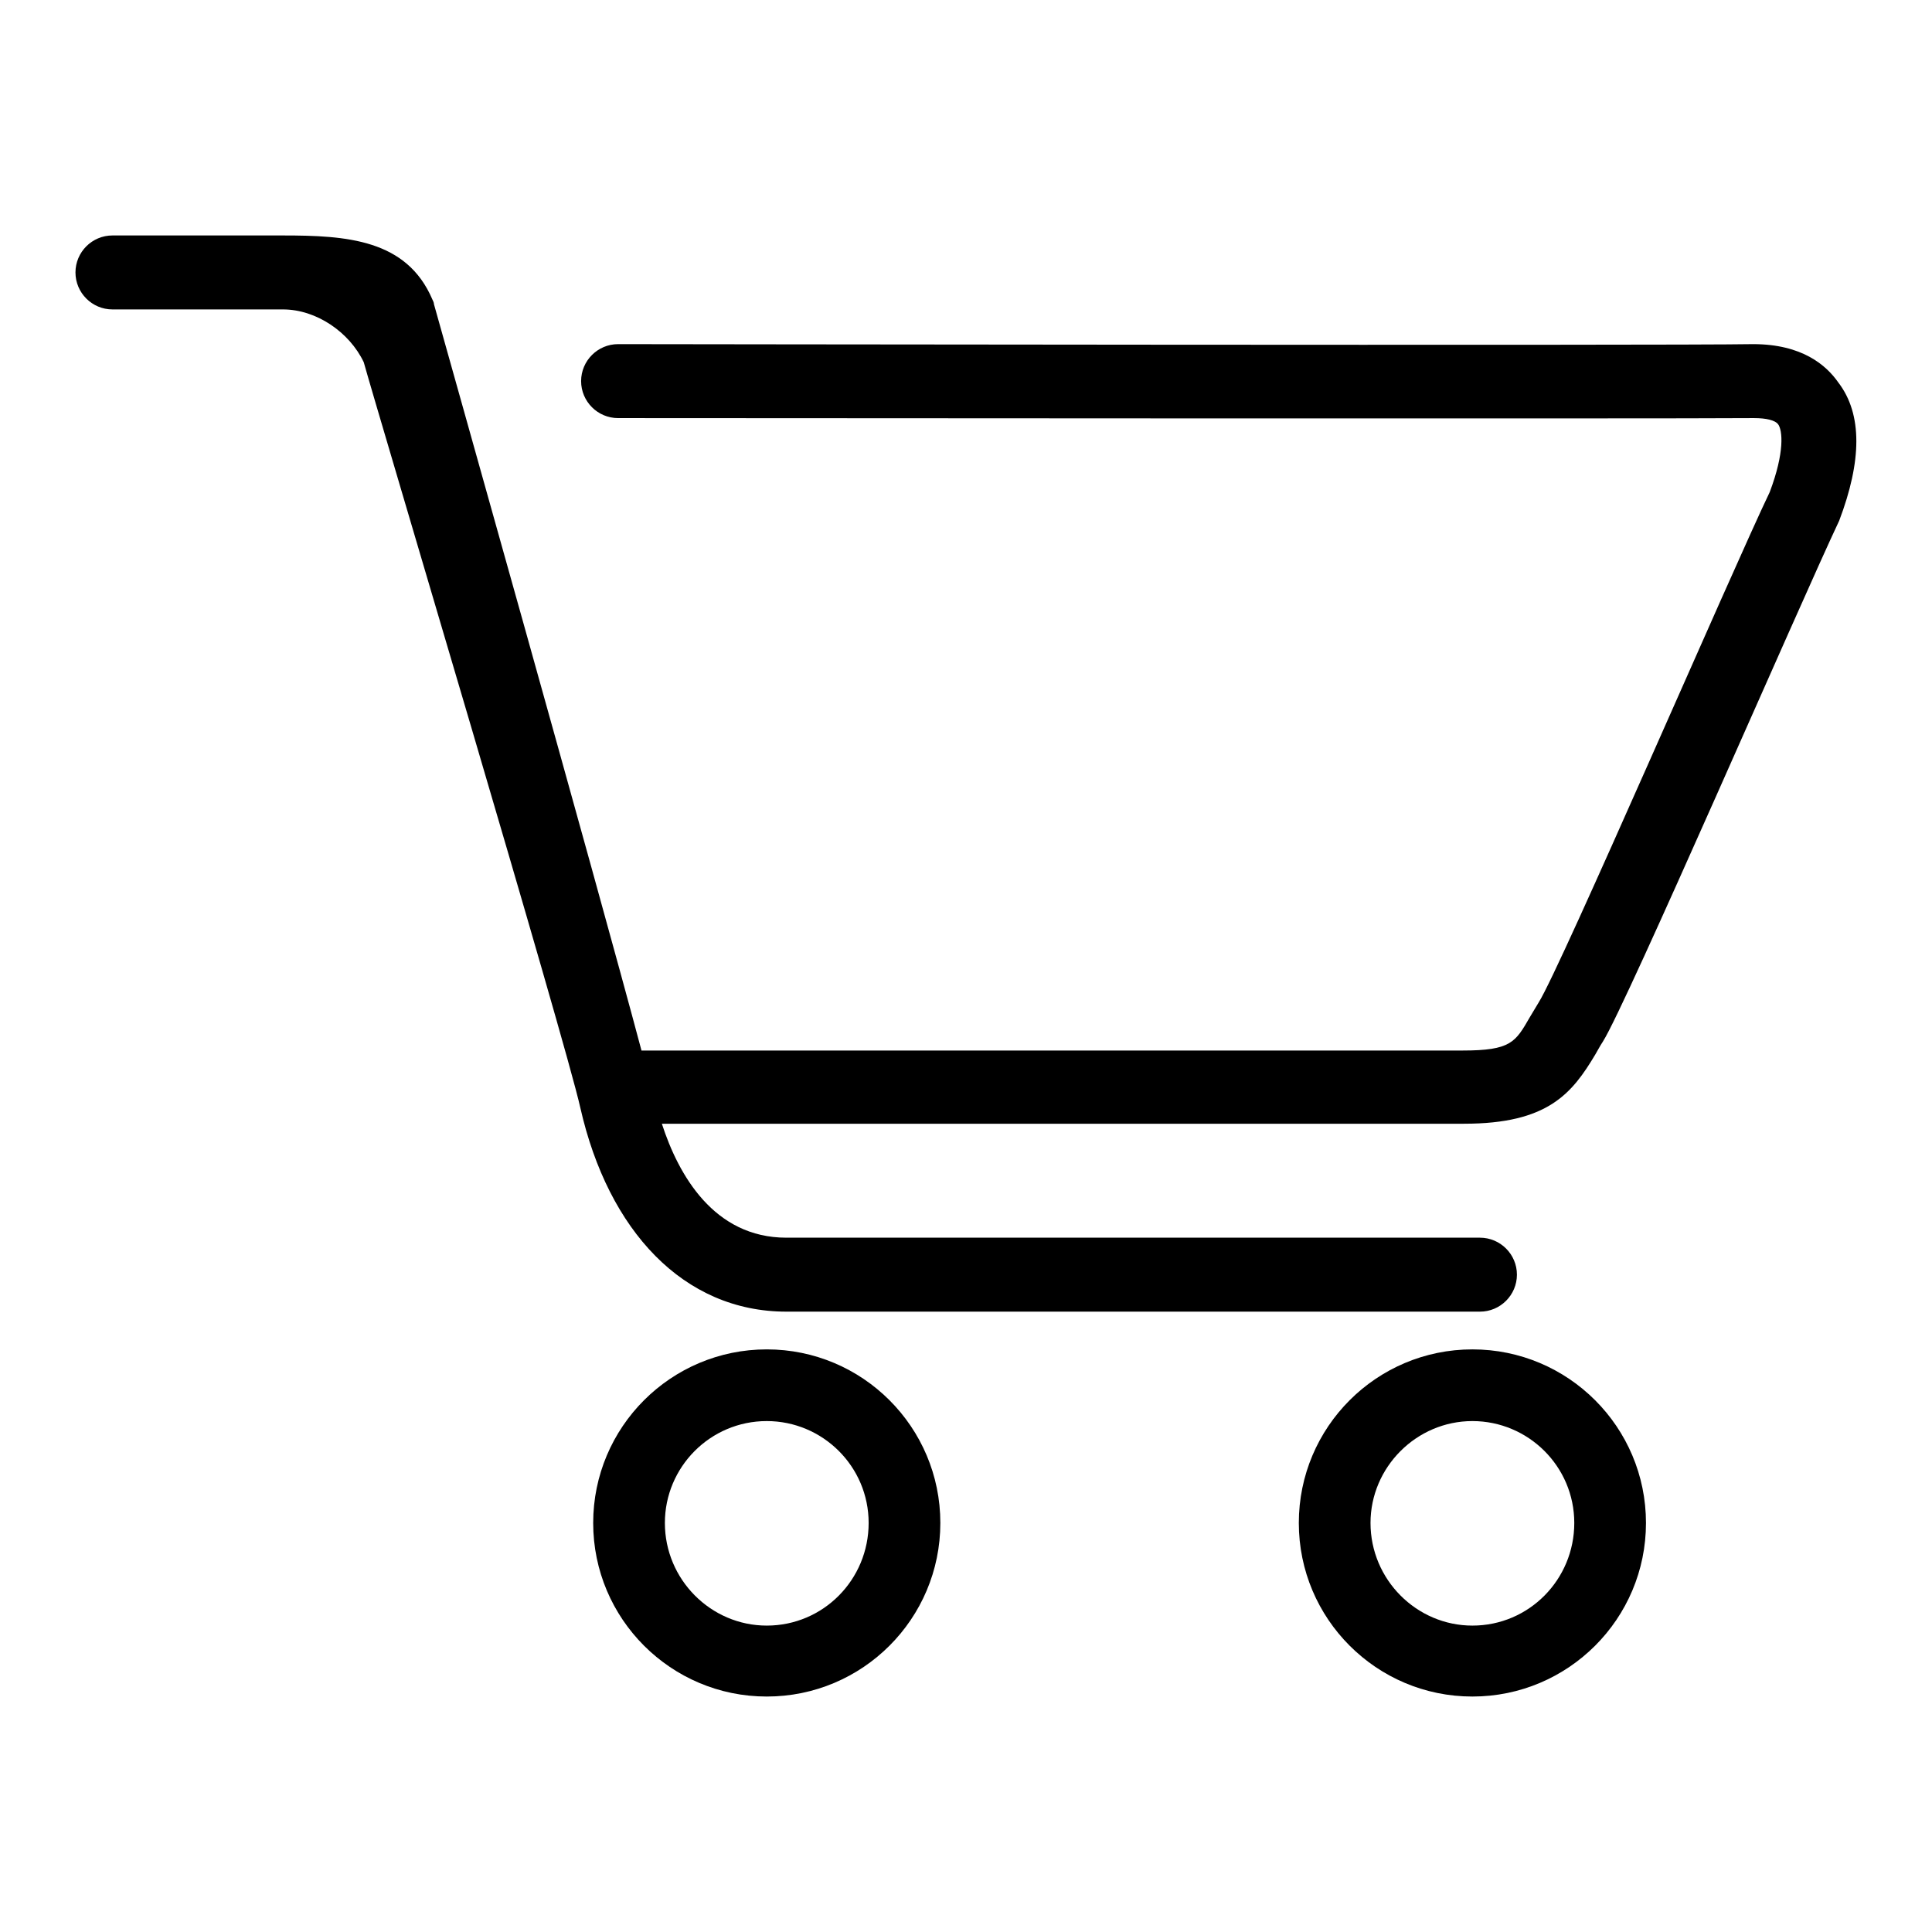
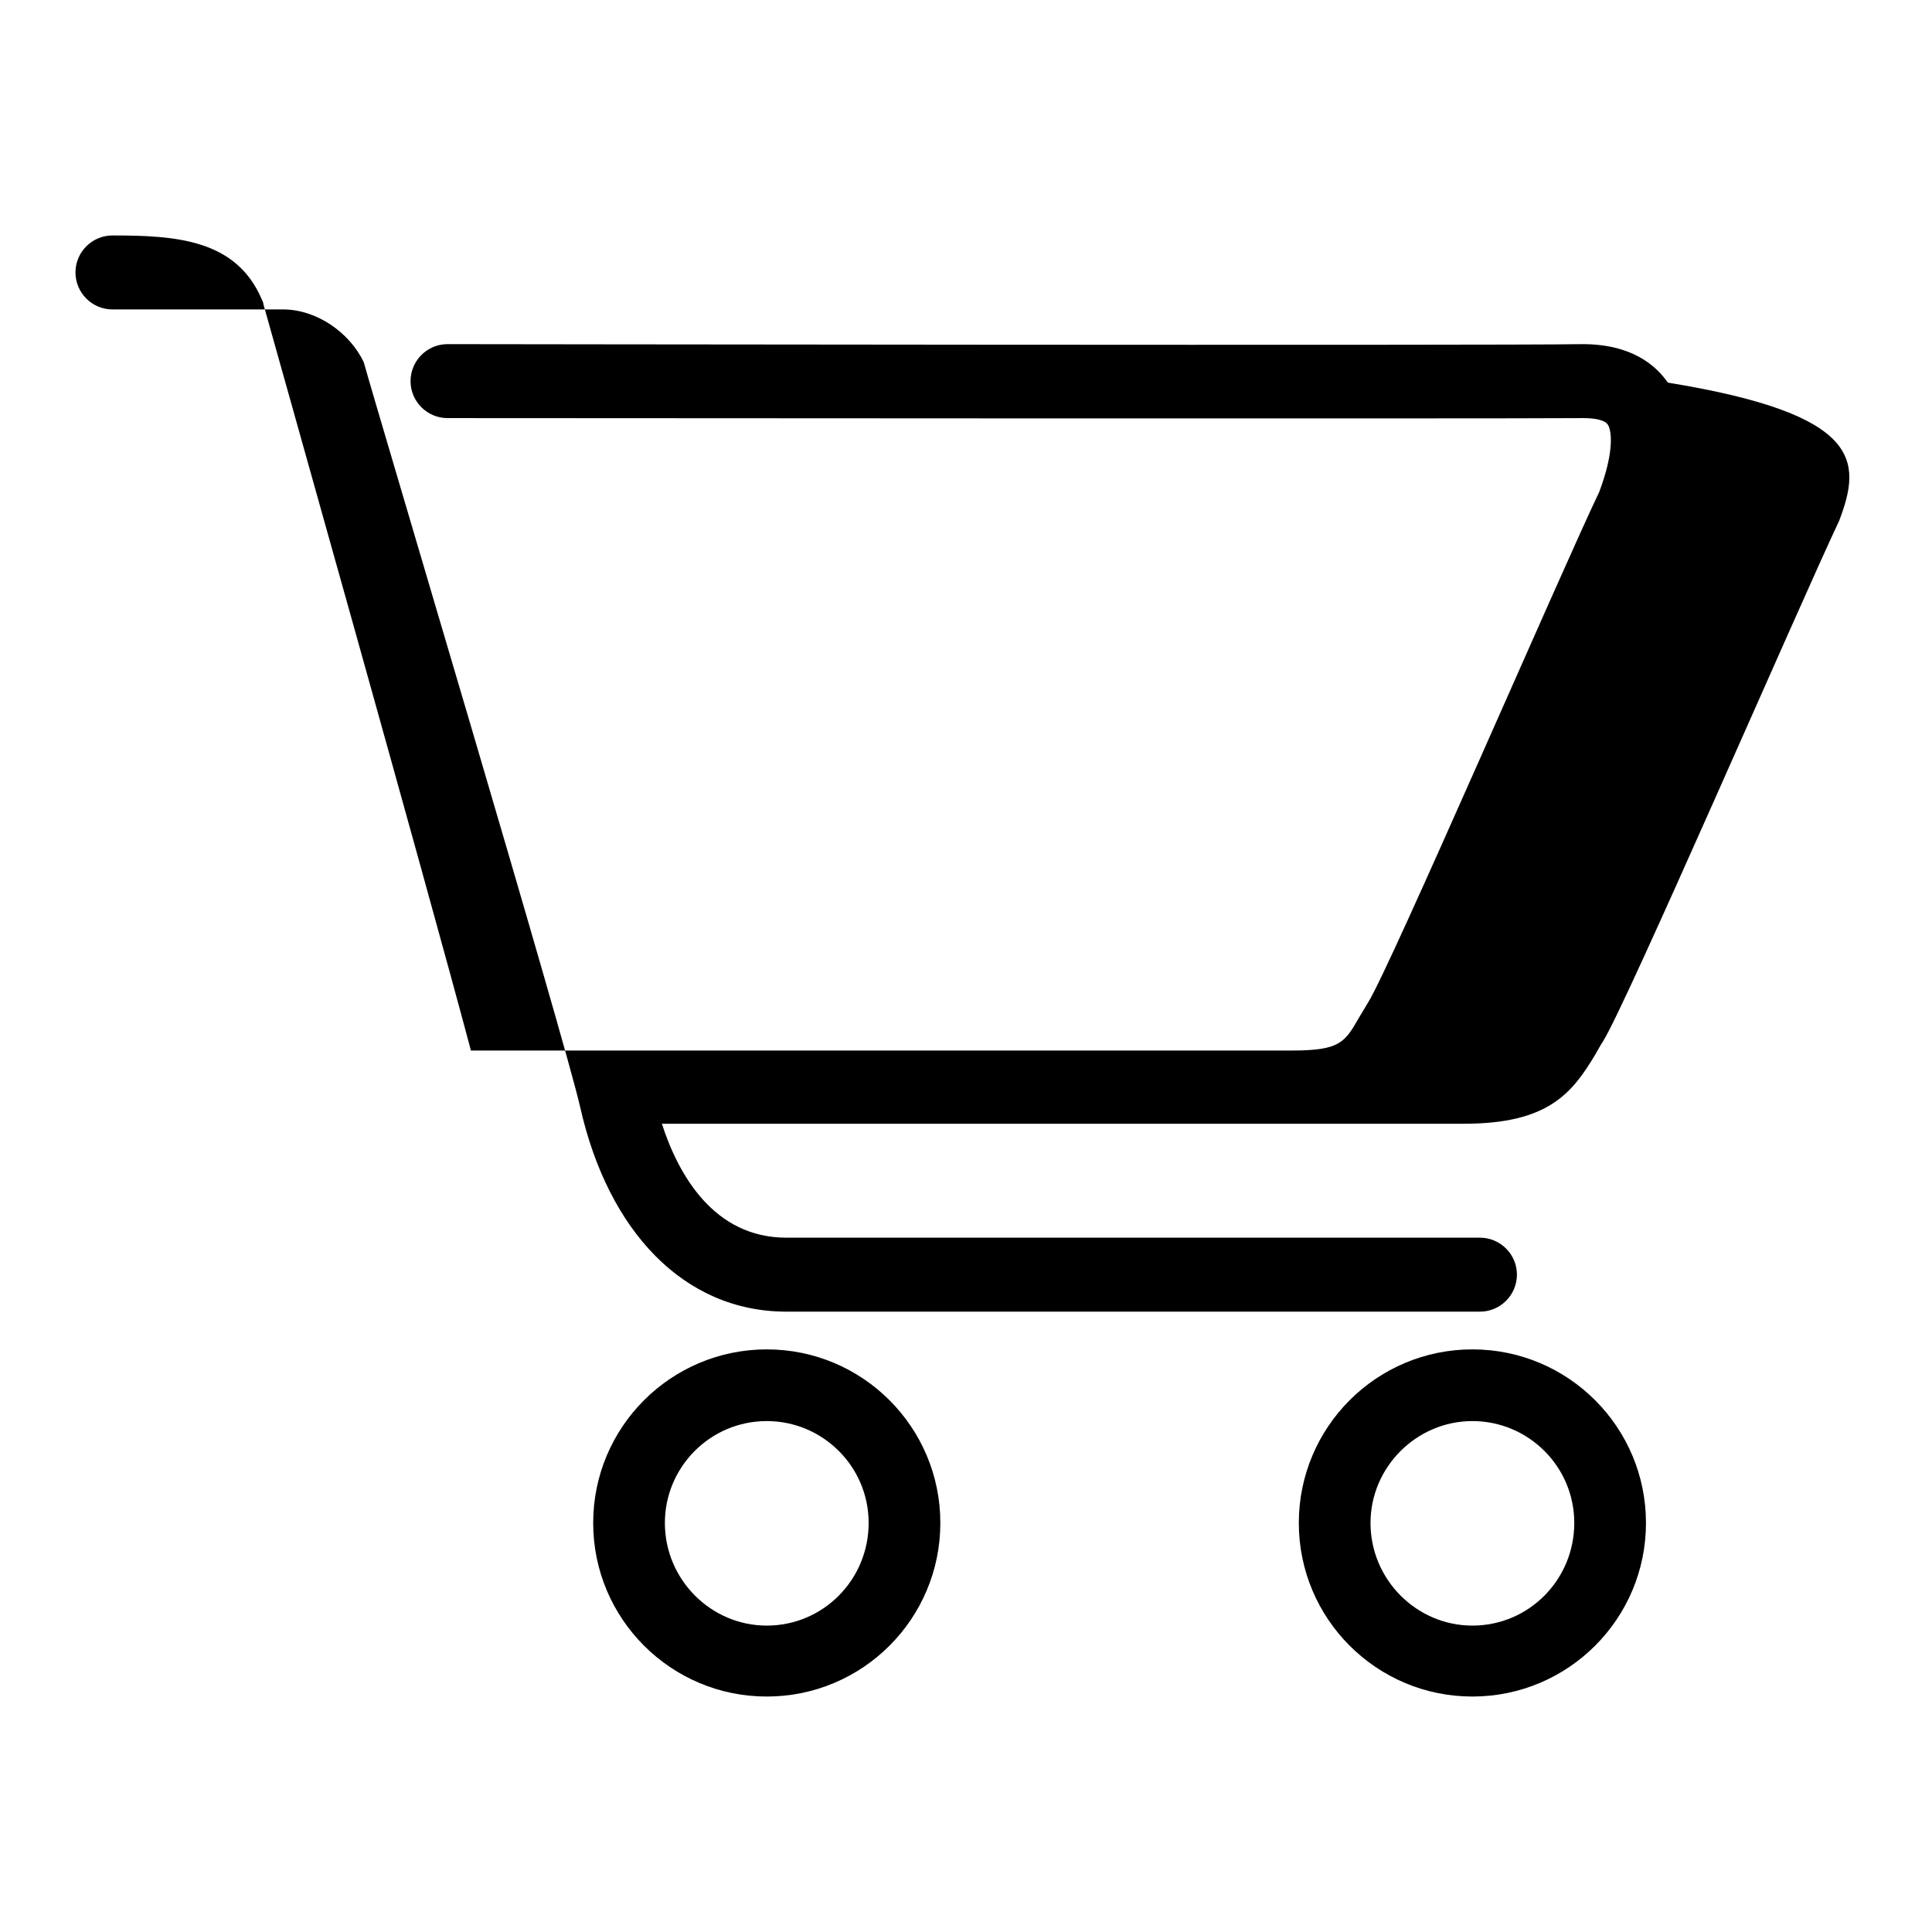
<svg xmlns="http://www.w3.org/2000/svg" x="0px" y="0px" viewBox="0 0 256 256" xml:space="preserve">
  <g>
    <g>
-       <path fill="#000000" d="M243.7,69c-5.2,11-28.2,64.1-31.3,69c-0.4,0.6-0.7,1.2-1,1.7c-3.1,5.2-6.3,9.2-17.4,9.2H87.7c2.2,6.8,6.9,15.1,16.5,15.1h91.9c2.7,0,4.9,2.2,4.9,4.9s-2.2,4.9-4.9,4.9h-91.9c-13.6,0-23.6-10.7-27.3-27c-2-9-26.9-92.3-28.7-98.8C46.3,44,41.9,41,37.5,41H14.9c-2.7,0-4.9-2.2-4.9-4.9c0-2.7,2.2-4.9,4.9-4.9h22.6c8.4,0,16.4,0.5,19.8,8.5c0.1,0.2,0.2,0.4,0.2,0.6c1,3.6,21.6,76.7,27.5,98.9h108.8c6.4,0,7-1.1,8.9-4.4c0.4-0.7,0.8-1.3,1.2-2c2.9-4.6,25.7-57.4,30.6-67.6c2-5.3,1.7-8.2,1.1-9c-0.4-0.5-1.5-0.8-3.2-0.8c-10.7,0.1-145.8,0-150.5,0c-2.7,0-4.9-2.2-4.9-4.9c0-2.7,2.2-4.9,4.9-4.9l0,0c1.2,0,139.7,0.2,150.4,0c6.5,0,9.7,2.8,11.3,5.1C246.8,54.9,246.7,61.1,243.7,69z M101.6,178.8c12.7,0,23,10.3,23,23s-10.3,23-23,23c-12.7,0-23-10.3-23-23C78.6,189.1,88.9,178.8,101.6,178.8z M101.6,215.4c7.5,0,13.5-6.1,13.5-13.6c0-7.5-6.1-13.5-13.5-13.5c-7.5,0-13.5,6.1-13.5,13.5C88.1,209.3,94.2,215.4,101.6,215.4z M195.1,178.8c12.7,0,23,10.3,23,23s-10.3,23-23,23c-12.7,0-23-10.3-23-23C172.1,189.1,182.4,178.8,195.1,178.8z M195.1,215.4c7.5,0,13.5-6.1,13.5-13.6c0-7.5-6.1-13.5-13.5-13.5s-13.5,6.1-13.5,13.5C181.6,209.3,187.7,215.4,195.1,215.4z" />
+       <path fill="#000000" d="M243.7,69c-5.2,11-28.2,64.1-31.3,69c-0.4,0.6-0.7,1.2-1,1.7c-3.1,5.2-6.3,9.2-17.4,9.2H87.7c2.2,6.8,6.9,15.1,16.5,15.1h91.9c2.7,0,4.9,2.2,4.9,4.9s-2.2,4.9-4.9,4.9h-91.9c-13.6,0-23.6-10.7-27.3-27c-2-9-26.9-92.3-28.7-98.8C46.3,44,41.9,41,37.5,41H14.9c-2.7,0-4.9-2.2-4.9-4.9c0-2.7,2.2-4.9,4.9-4.9c8.4,0,16.4,0.5,19.8,8.5c0.1,0.2,0.2,0.4,0.2,0.6c1,3.6,21.6,76.7,27.5,98.9h108.8c6.4,0,7-1.1,8.9-4.4c0.4-0.7,0.8-1.3,1.2-2c2.9-4.6,25.7-57.4,30.6-67.6c2-5.3,1.7-8.2,1.1-9c-0.4-0.5-1.5-0.8-3.2-0.8c-10.7,0.1-145.8,0-150.5,0c-2.7,0-4.9-2.2-4.9-4.9c0-2.7,2.2-4.9,4.9-4.9l0,0c1.2,0,139.7,0.2,150.4,0c6.5,0,9.7,2.8,11.3,5.1C246.8,54.9,246.7,61.1,243.7,69z M101.6,178.8c12.7,0,23,10.3,23,23s-10.3,23-23,23c-12.7,0-23-10.3-23-23C78.6,189.1,88.9,178.8,101.6,178.8z M101.6,215.4c7.5,0,13.5-6.1,13.5-13.6c0-7.5-6.1-13.5-13.5-13.5c-7.5,0-13.5,6.1-13.5,13.5C88.1,209.3,94.2,215.4,101.6,215.4z M195.1,178.8c12.7,0,23,10.3,23,23s-10.3,23-23,23c-12.7,0-23-10.3-23-23C172.1,189.1,182.4,178.8,195.1,178.8z M195.1,215.4c7.5,0,13.5-6.1,13.5-13.6c0-7.5-6.1-13.5-13.5-13.5s-13.5,6.1-13.5,13.5C181.6,209.3,187.7,215.4,195.1,215.4z" />
    </g>
  </g>
</svg>